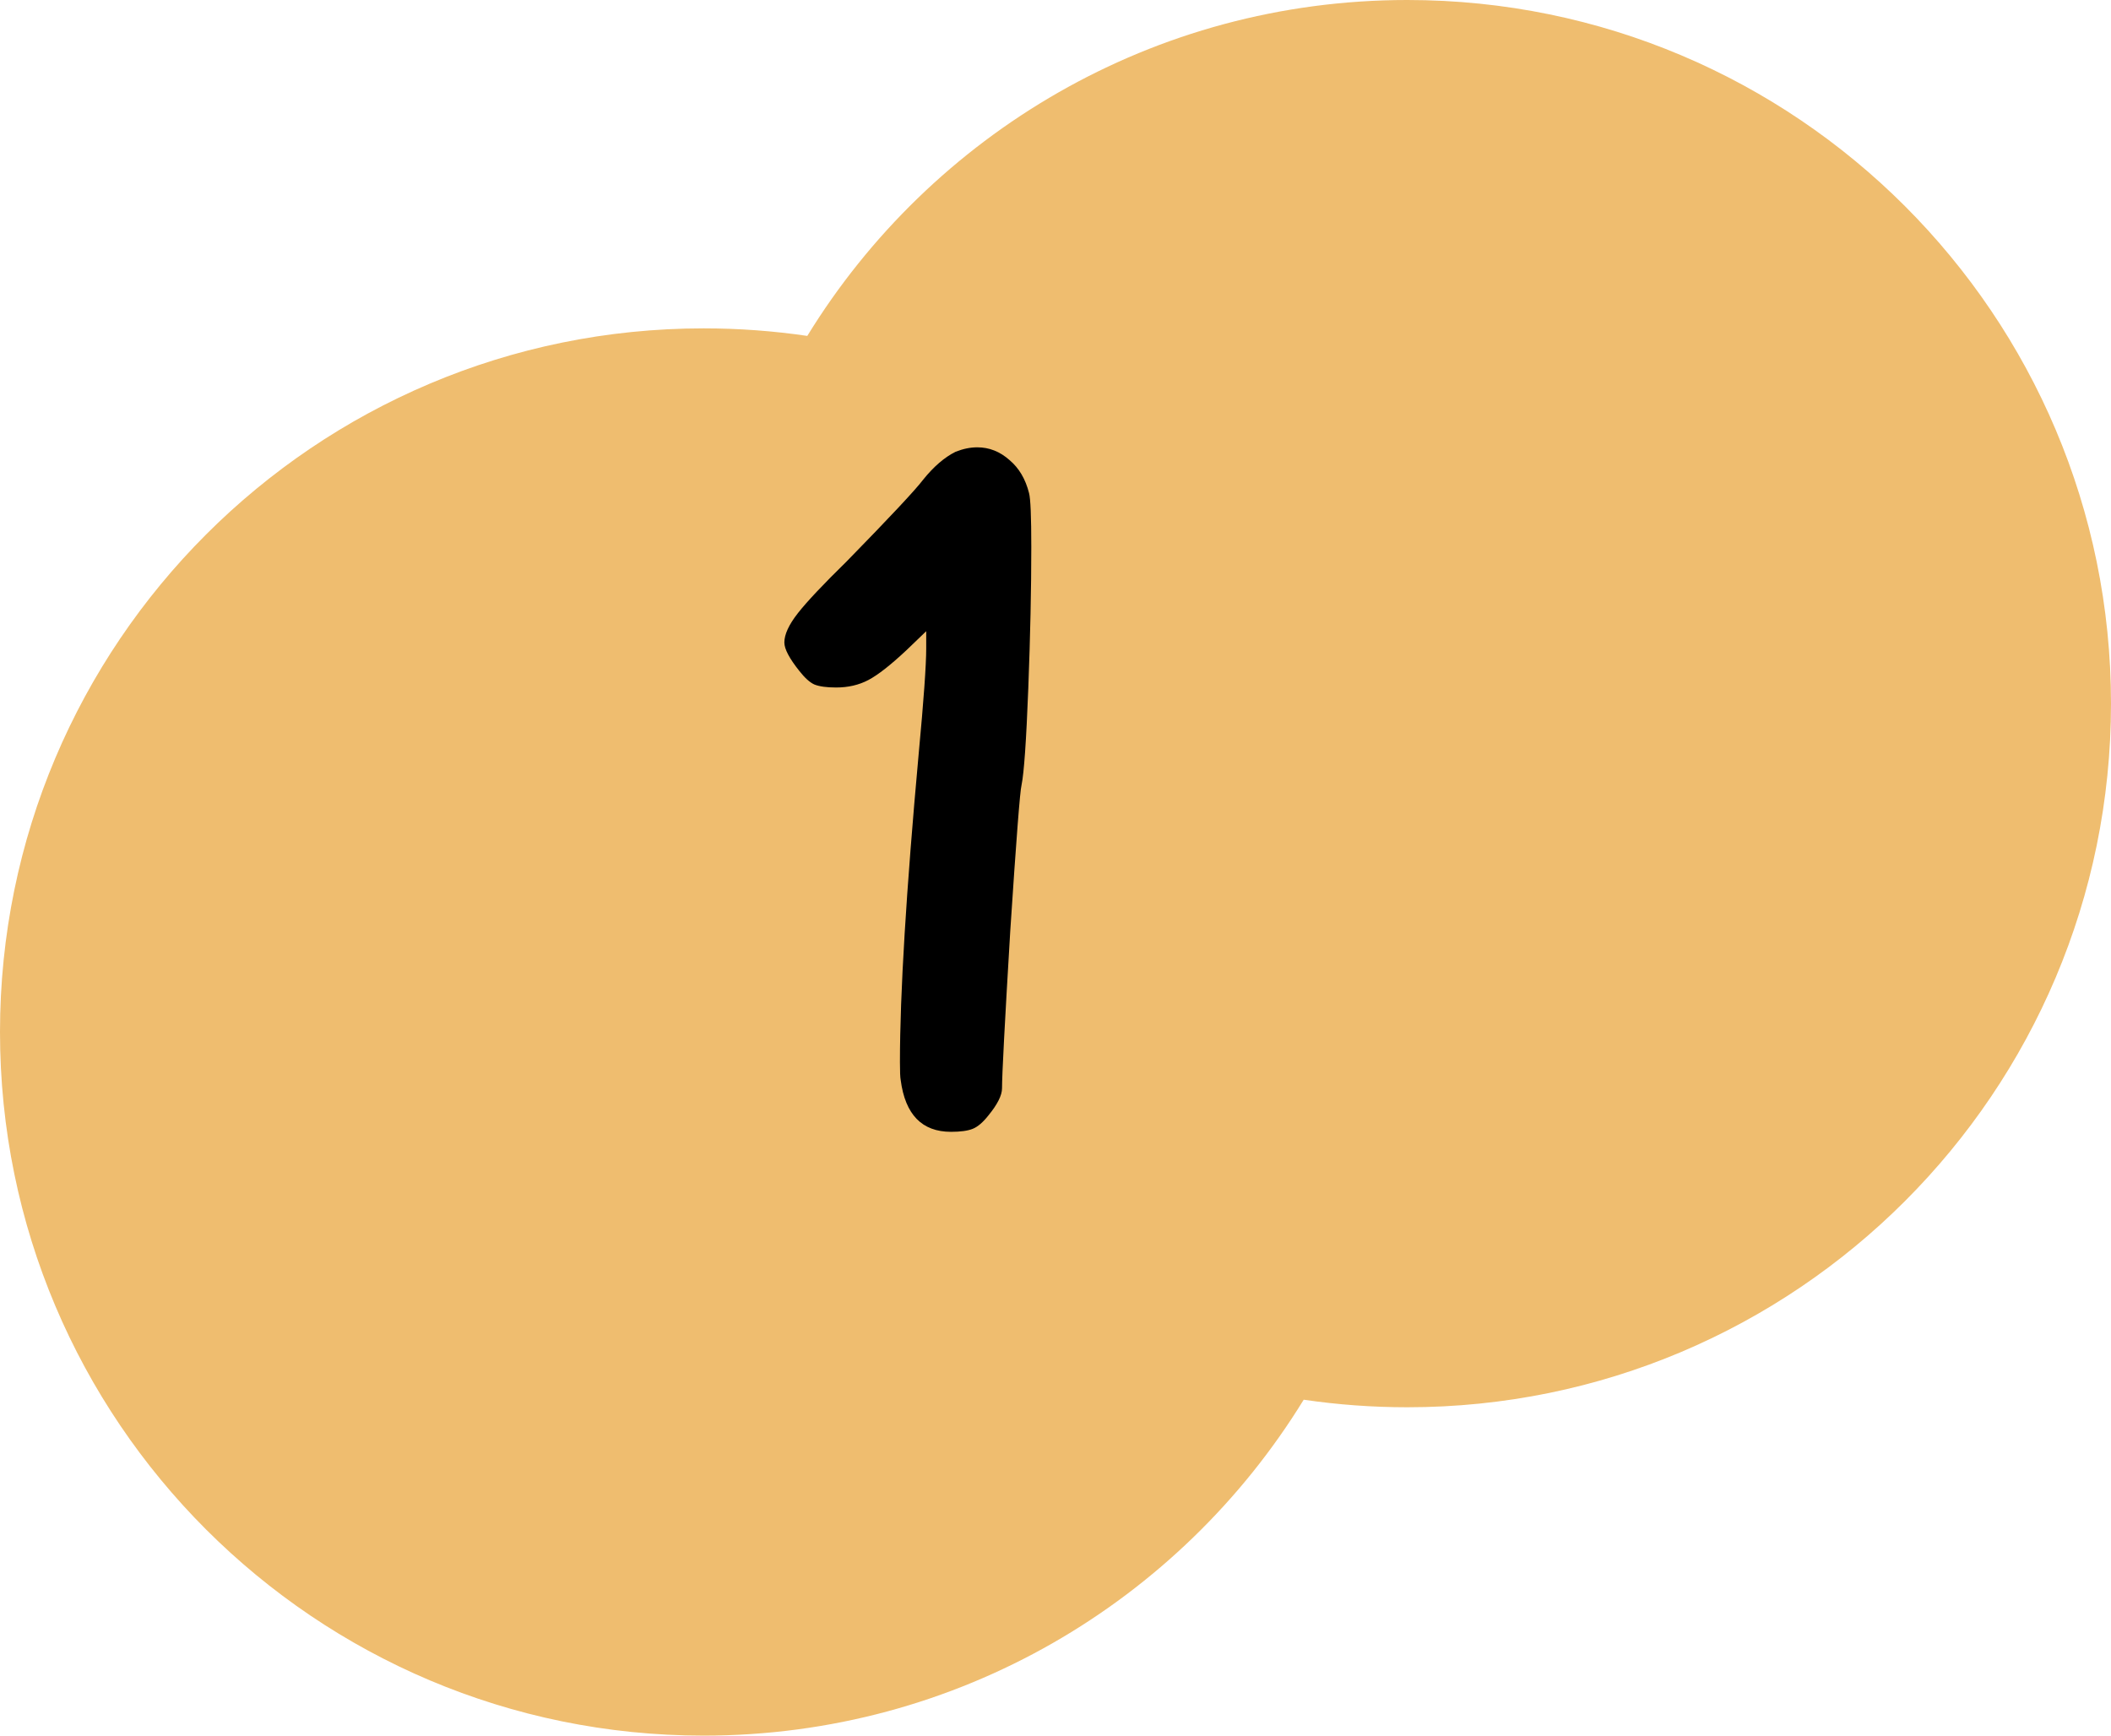
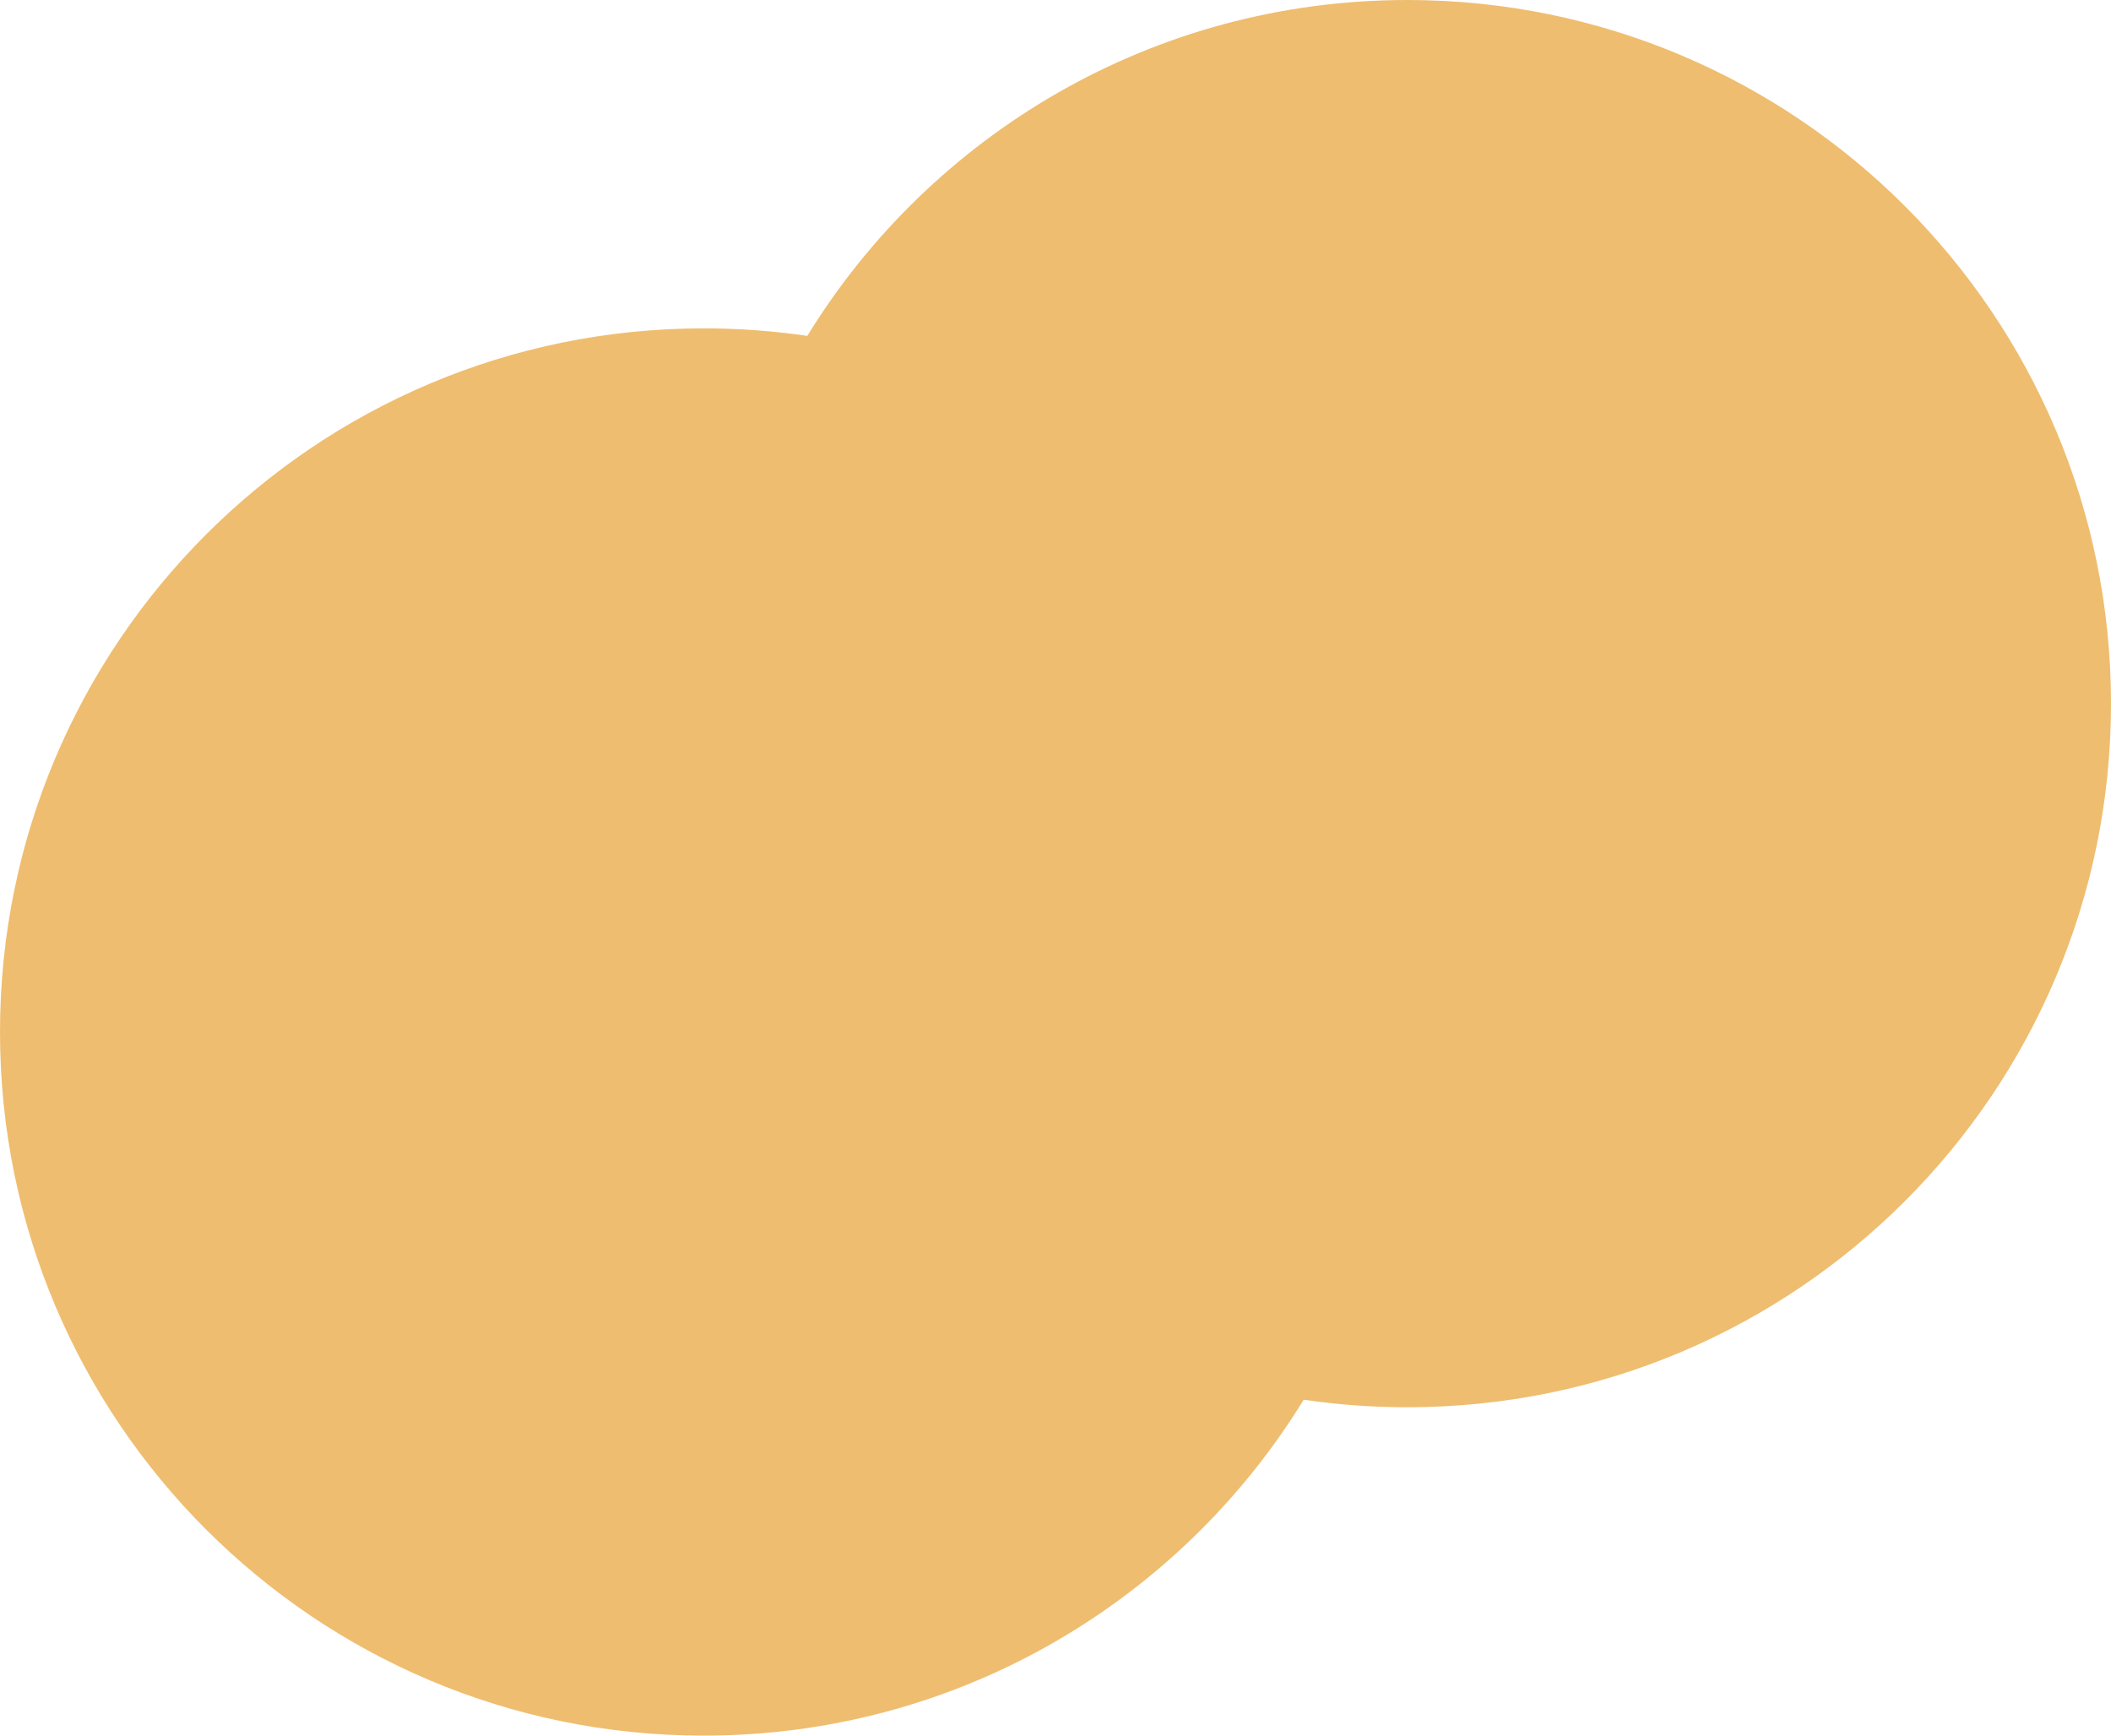
<svg xmlns="http://www.w3.org/2000/svg" width="45" height="37" viewBox="0 0 45 37" fill="none">
  <path fill-rule="evenodd" clip-rule="evenodd" d="M30 30C38.284 30 45 23.284 45 15C45 6.716 38.284 0 30 0C24.589 0 19.847 2.865 17.209 7.161C16.488 7.055 15.75 7 15 7C6.716 7 0 13.716 0 22C0 30.284 6.716 37 15 37C20.411 37 25.153 34.135 27.791 29.839C28.512 29.945 29.25 30 30 30Z" fill="#EFBD6F" />
-   <path d="M20.368 9.632C20.528 9.568 20.683 9.536 20.832 9.536C21.088 9.536 21.317 9.627 21.52 9.808C21.723 9.979 21.861 10.213 21.936 10.512C21.968 10.629 21.984 11.013 21.984 11.664C21.984 12.549 21.963 13.552 21.92 14.672C21.877 15.792 21.829 16.48 21.776 16.736C21.744 16.853 21.664 17.888 21.536 19.84C21.419 21.792 21.36 22.912 21.36 23.2C21.36 23.349 21.264 23.541 21.072 23.776C20.955 23.925 20.843 24.021 20.736 24.064C20.629 24.107 20.475 24.128 20.272 24.128C19.653 24.128 19.296 23.76 19.2 23.024C19.189 22.971 19.184 22.843 19.184 22.64C19.184 21.189 19.317 18.997 19.584 16.064C19.691 14.923 19.744 14.176 19.744 13.824V13.456L19.328 13.856C18.987 14.176 18.715 14.389 18.512 14.496C18.309 14.603 18.08 14.656 17.824 14.656C17.621 14.656 17.467 14.635 17.36 14.592C17.264 14.549 17.157 14.453 17.04 14.304C16.827 14.037 16.72 13.835 16.72 13.696C16.72 13.525 16.816 13.317 17.008 13.072C17.2 12.827 17.547 12.459 18.048 11.968C18.976 11.019 19.52 10.437 19.68 10.224C19.904 9.947 20.133 9.749 20.368 9.632Z" fill="black" />
</svg>